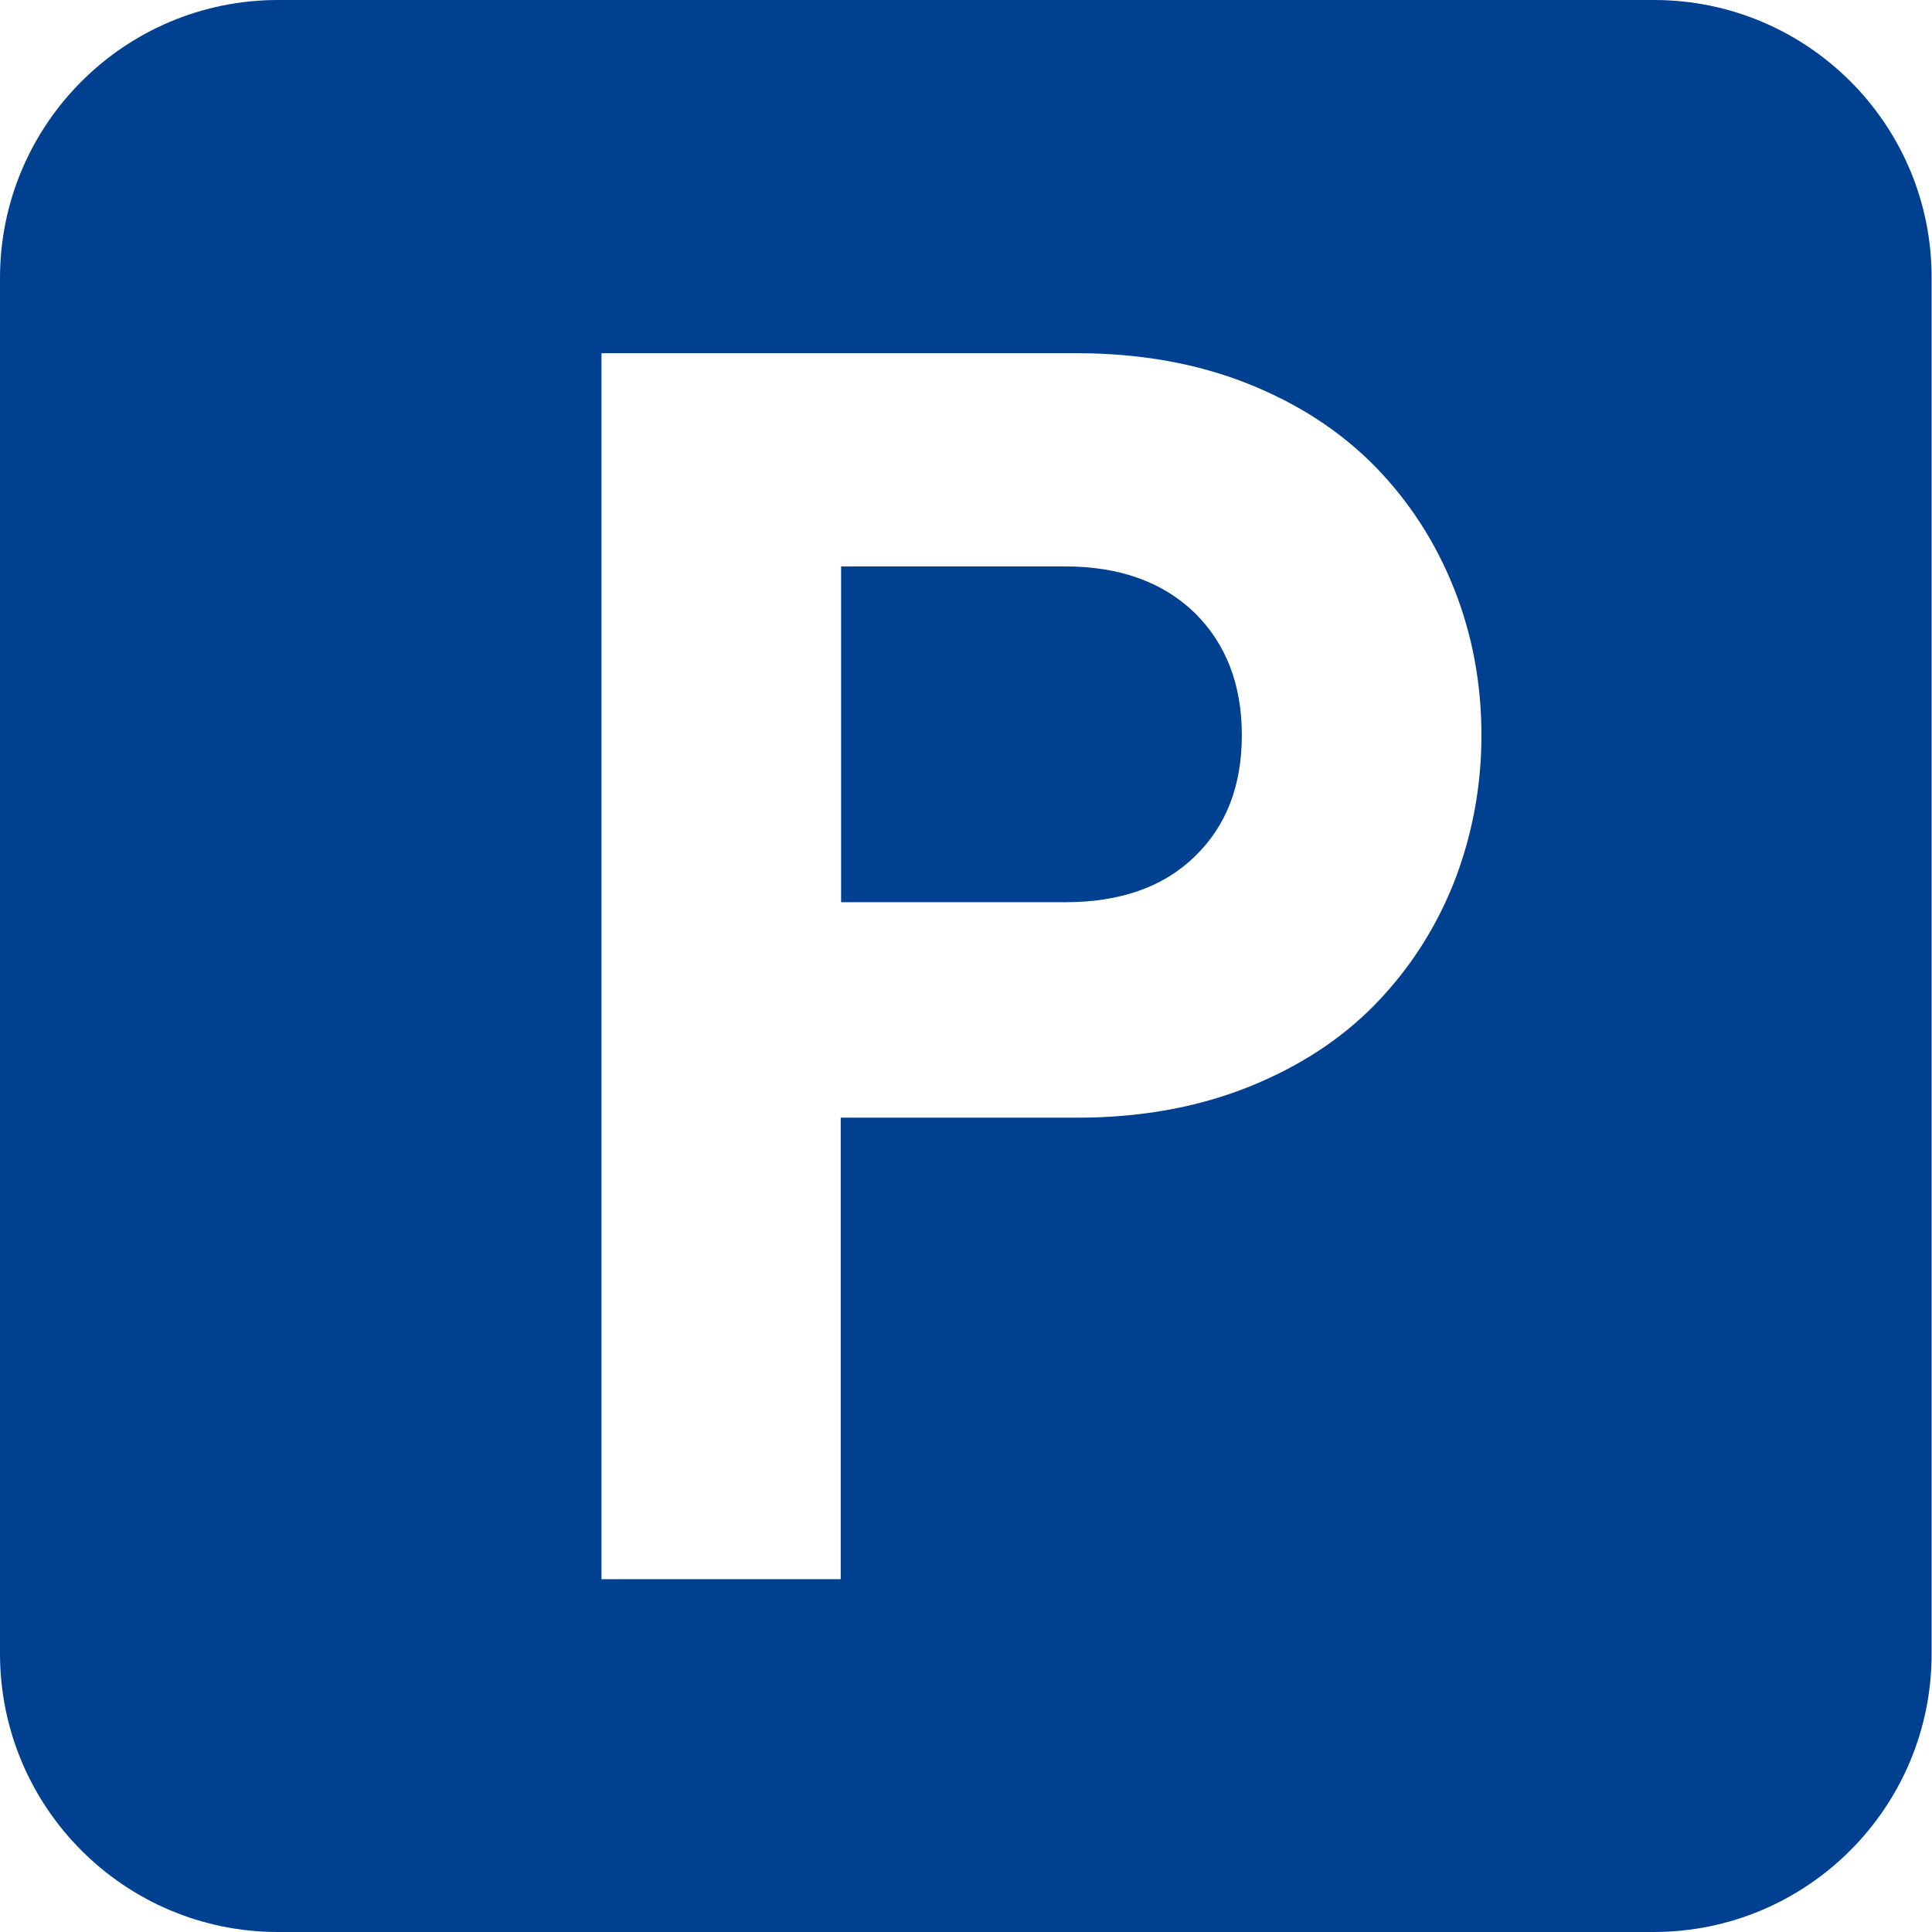
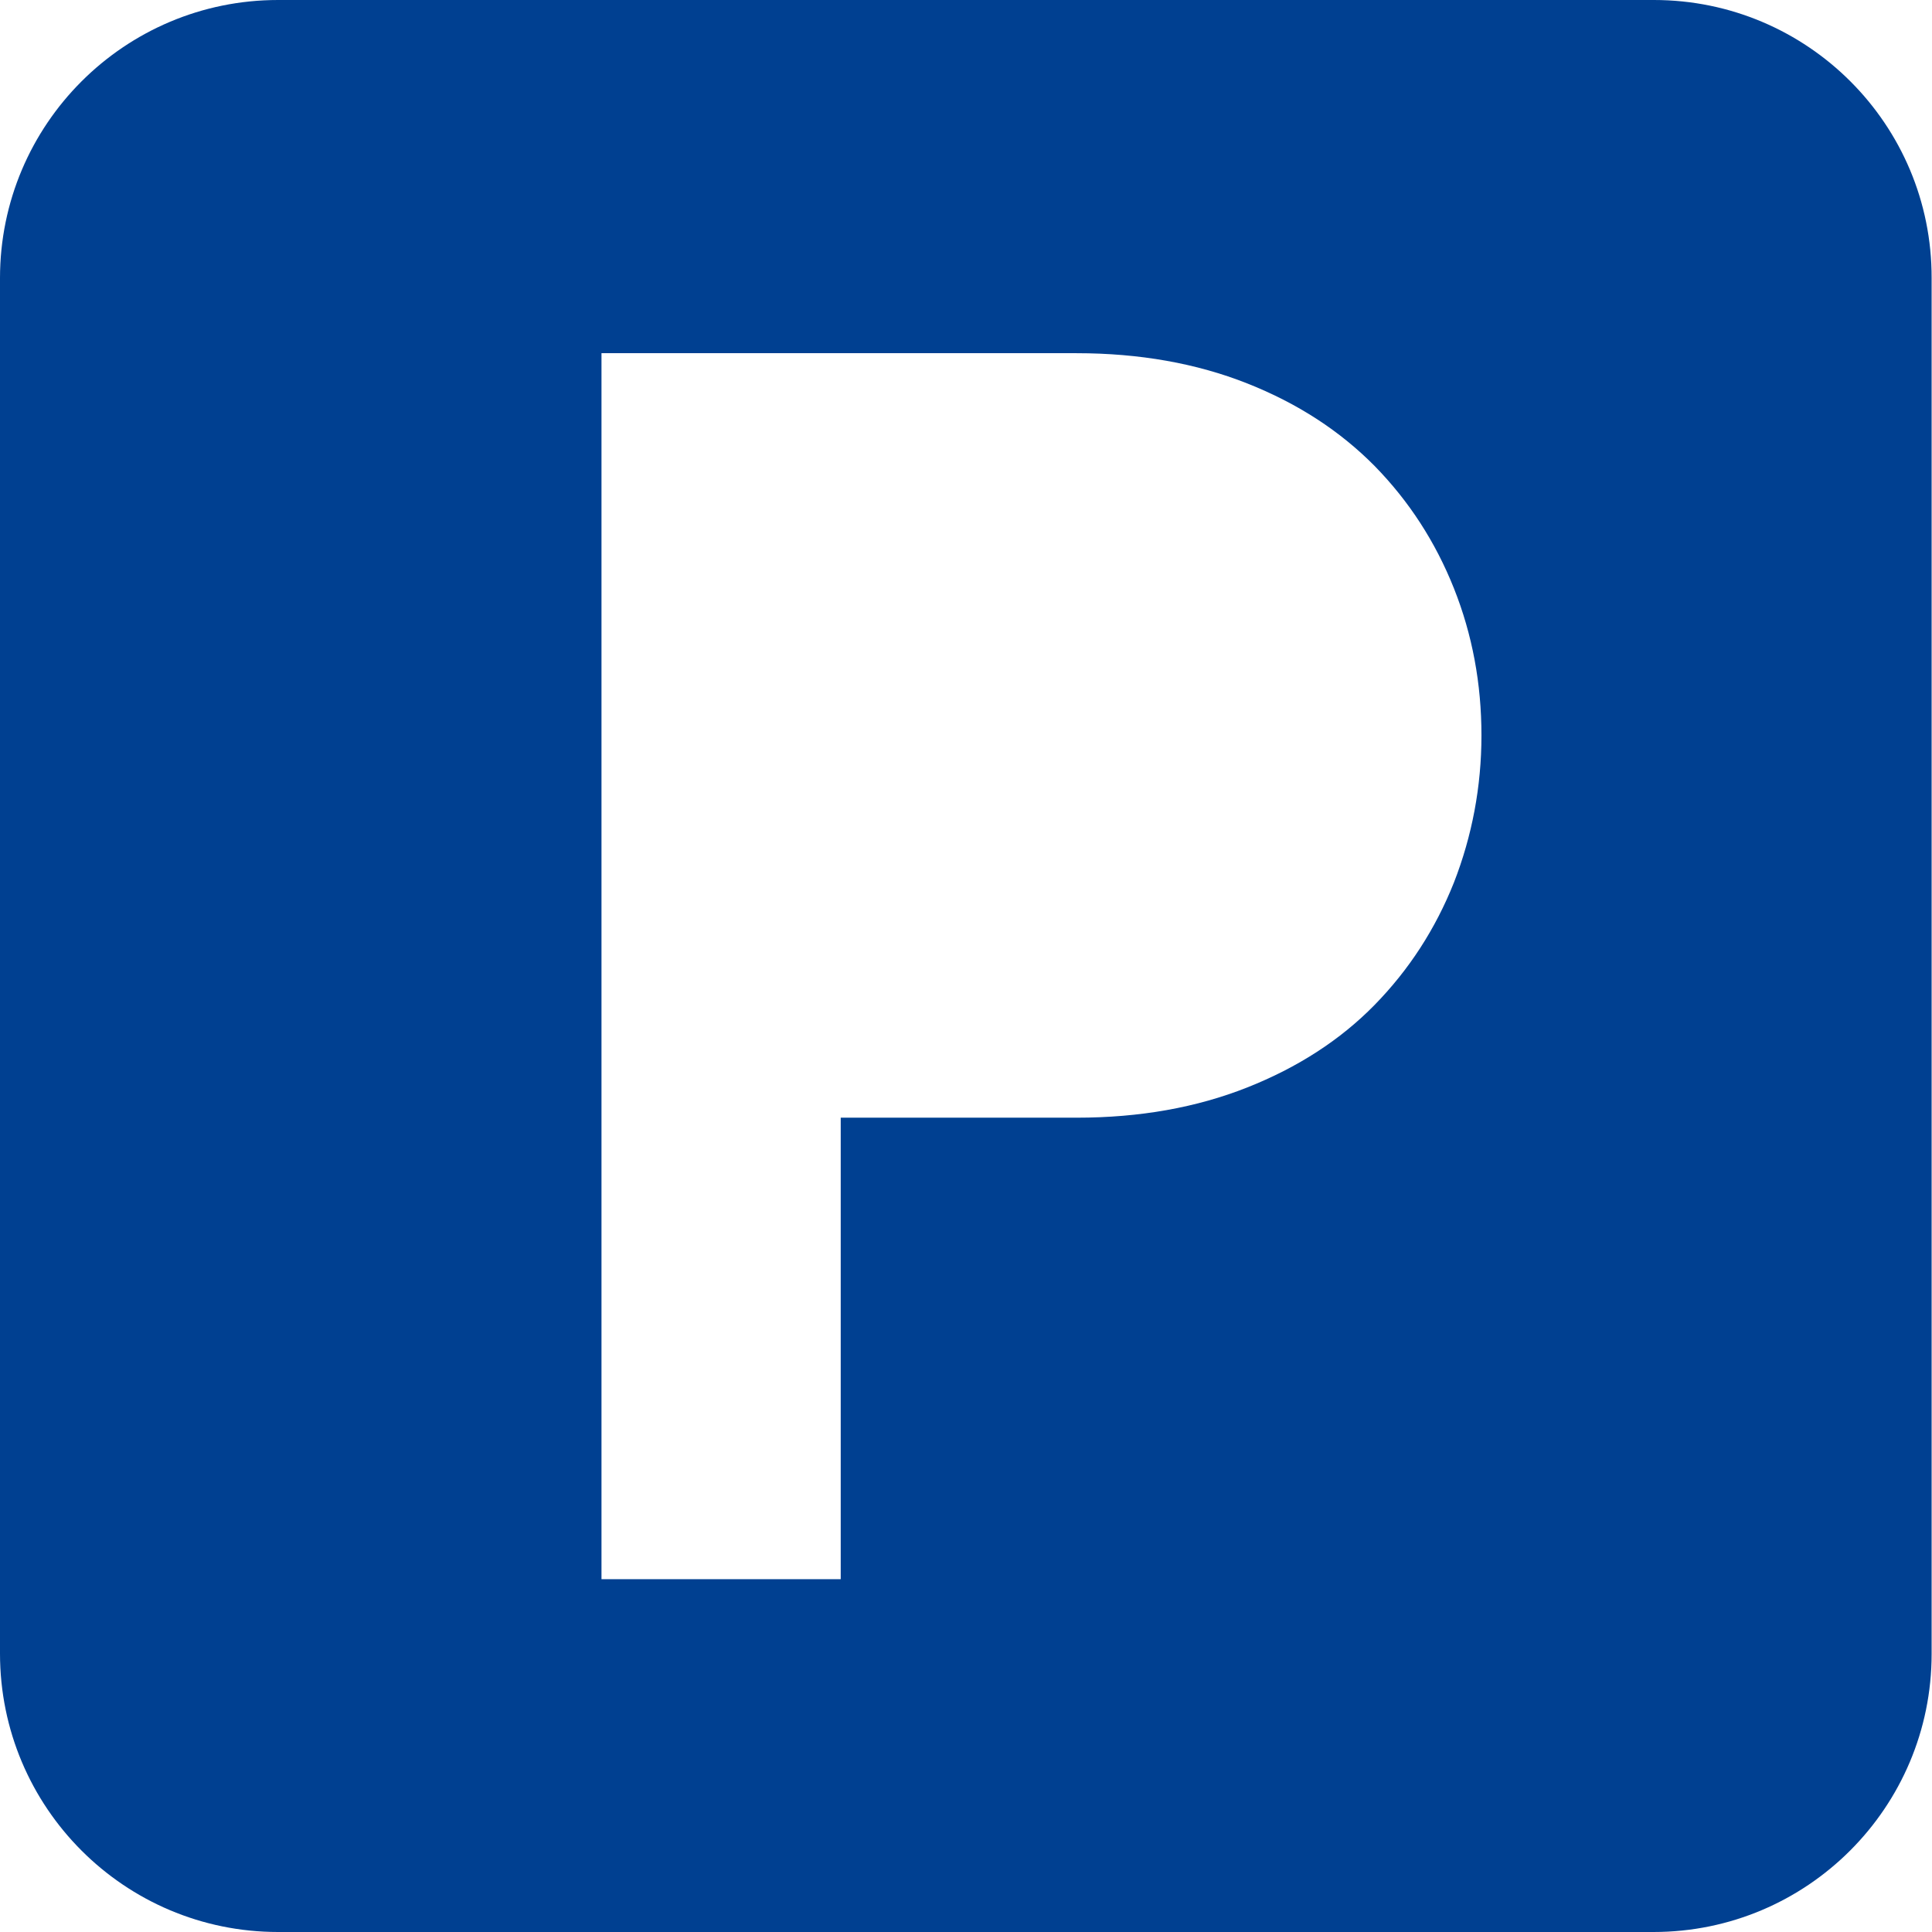
<svg xmlns="http://www.w3.org/2000/svg" version="1.1" id="_x32_" x="0px" y="0px" viewBox="0 0 512 512" style="enable-background:new 0 0 512 512;" xml:space="preserve">
  <style type="text/css">
	.st0{fill:#004091;}
</style>
  <g>
-     <path class="st0" d="M282.2,150.1h-59.3v89h59.3c14.6,0,26.1-4,34.4-12.1c8.4-8.1,12.5-18.8,12.5-32.2c0-13.4-4.2-24.2-12.5-32.4   C308.2,154.3,296.8,150.1,282.2,150.1z" />
    <path class="st0" d="M438.3,0H73.7C33,0,0,33,0,73.7v364.5C0,479,33,512,73.7,512h364.5c40.7,0,73.7-33,73.7-73.7V73.7   C512,33,479,0,438.3,0z M385.3,233.9c-4.9,12.3-11.9,23.1-21,32.4c-9.1,9.3-20.4,16.6-33.8,21.9c-13.4,5.3-28.4,8-45.2,8h-62.5   v122.3h-63.4V93.6h125.9c16.7,0,31.8,2.7,45.2,8c13.4,5.3,24.6,12.6,33.8,21.9c9.1,9.3,16.1,20.1,21,32.4c4.9,12.3,7.3,25.3,7.3,39   C392.6,208.5,390.1,221.6,385.3,233.9z" />
  </g>
</svg>